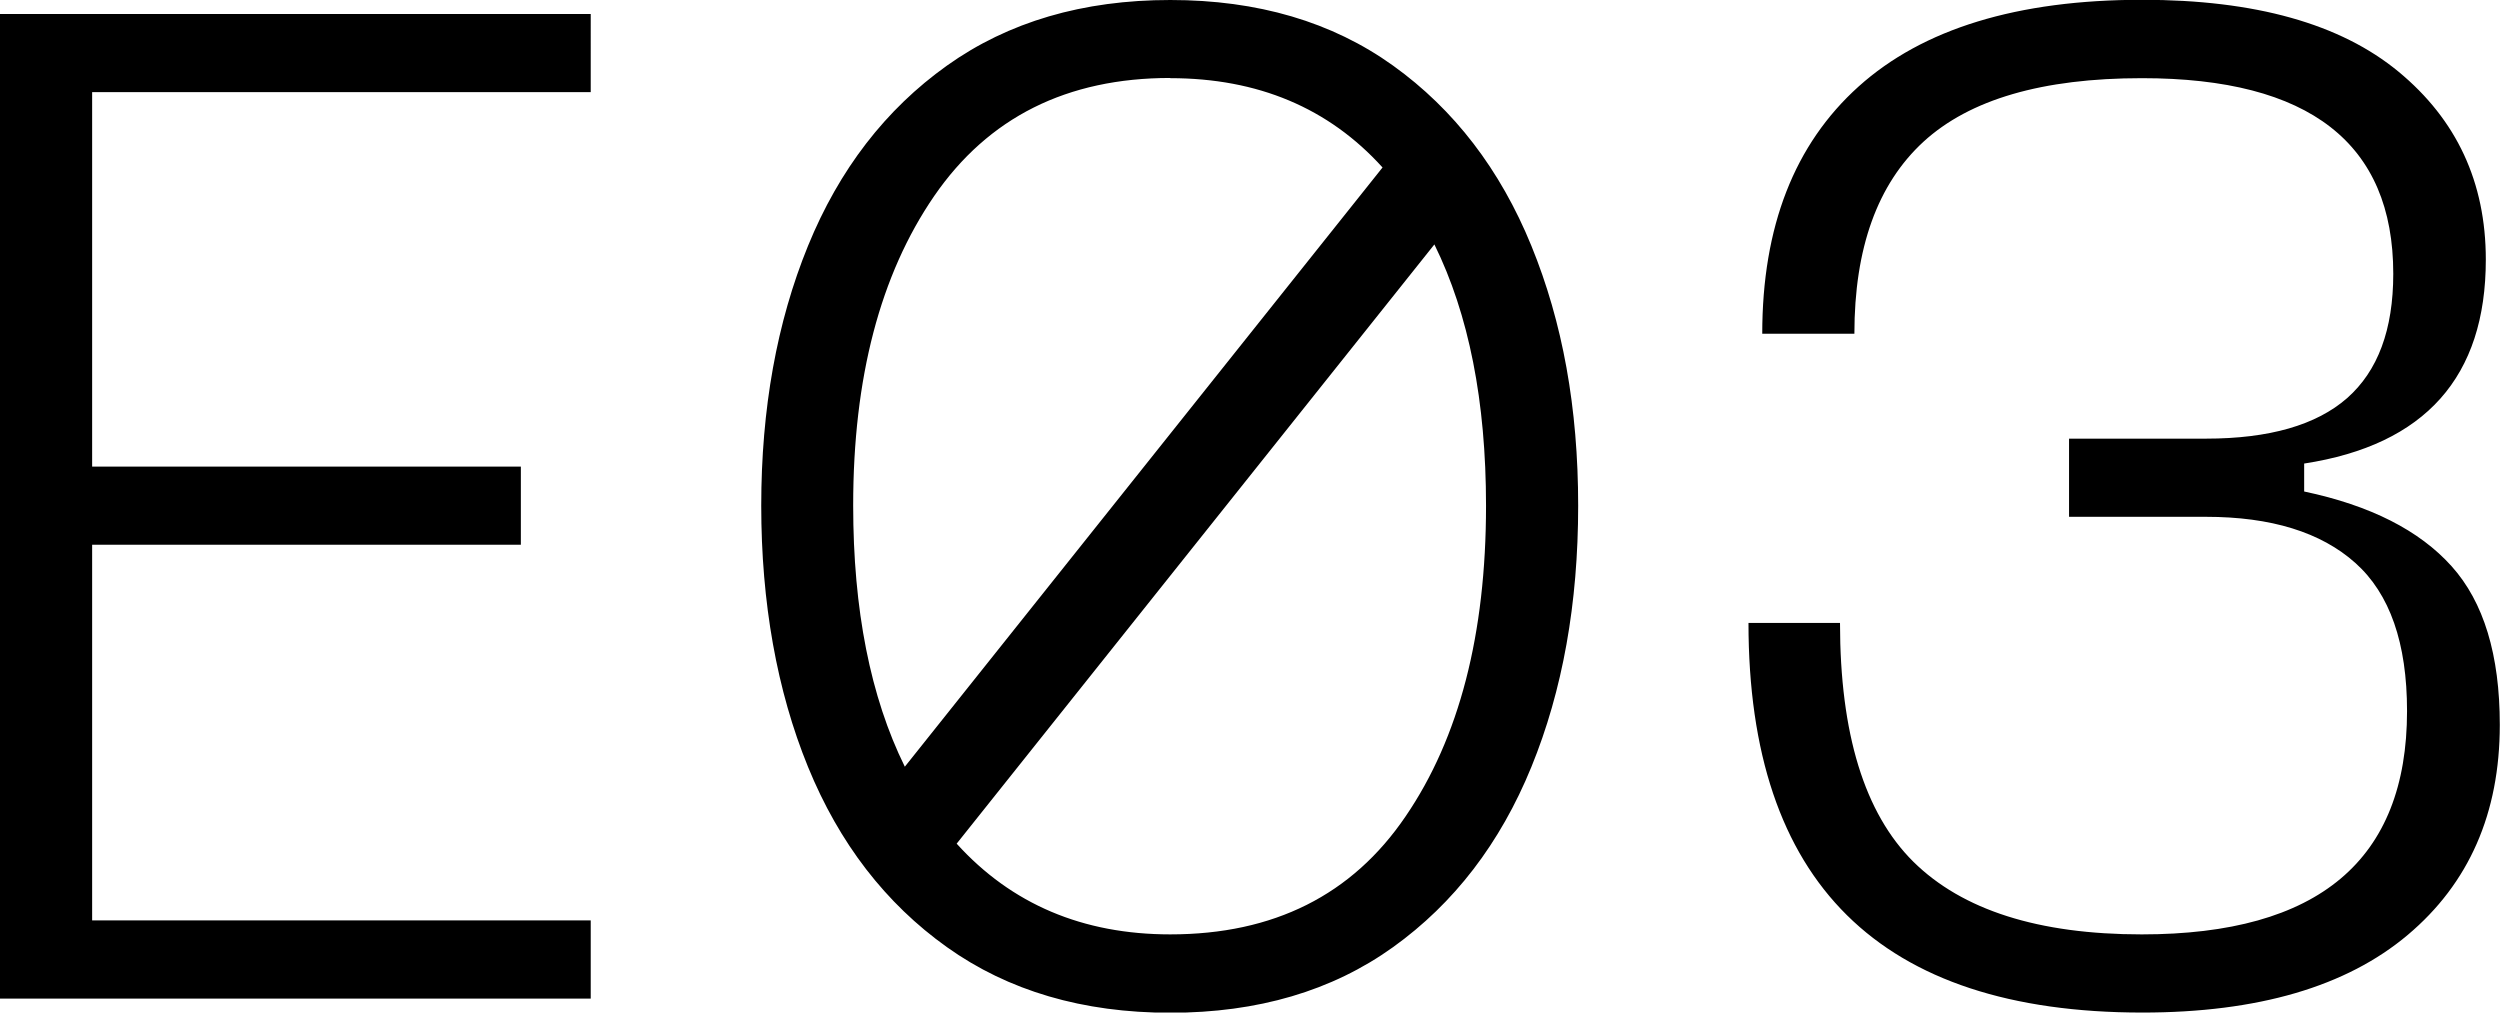
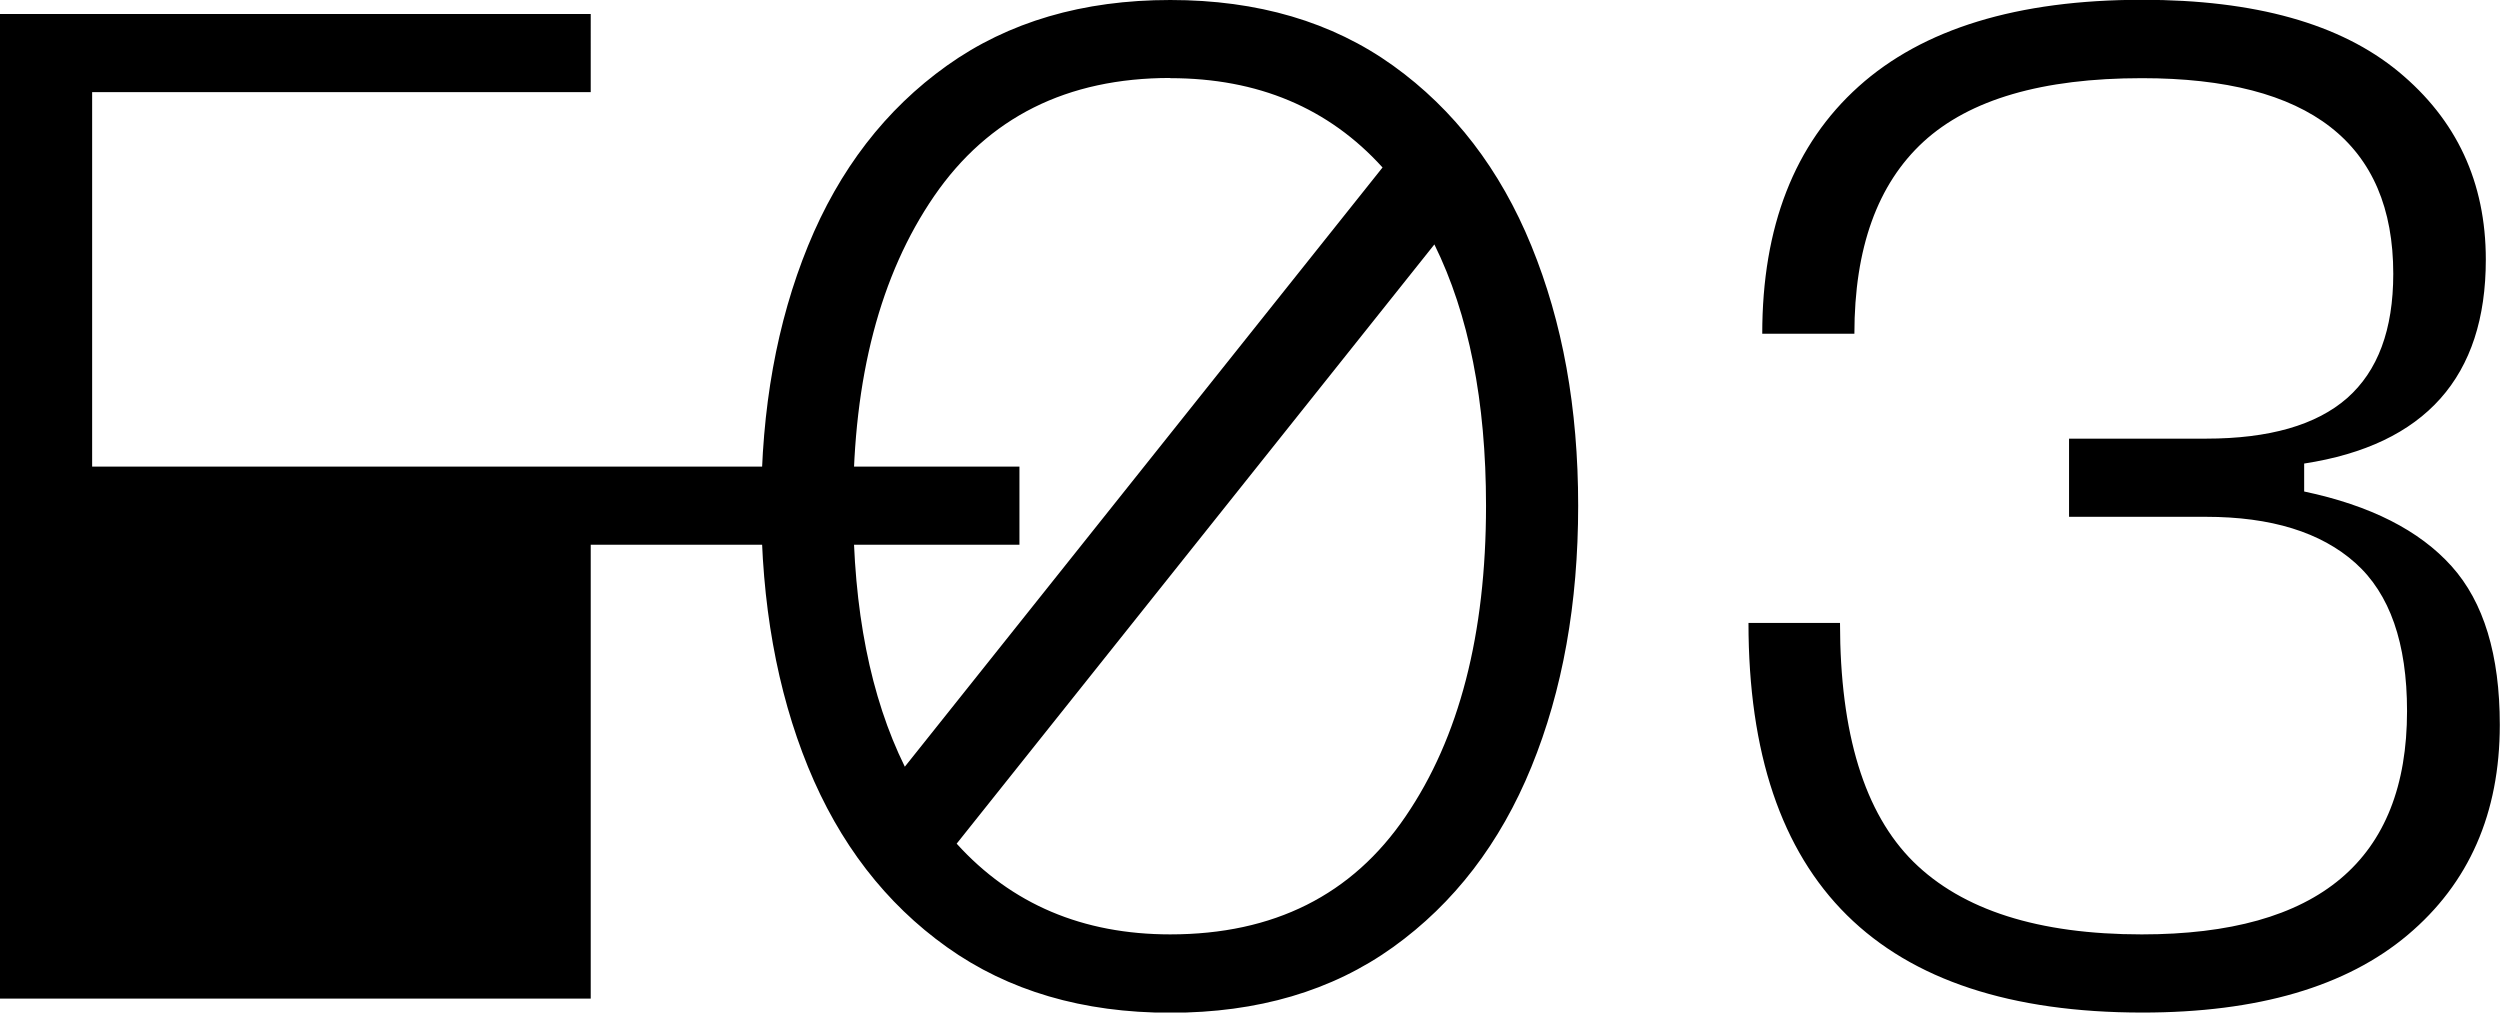
<svg xmlns="http://www.w3.org/2000/svg" id="Ebene_1" version="1.1" viewBox="0 0 123.45 50">
-   <path d="M86.34,30.76c0,12.83,6.48,19.24,19.45,19.24,5.7,0,10.07-1.28,13.1-3.83,3.03-2.55,4.55-6.01,4.55-10.38,0-3.45-.79-6.06-2.38-7.83-1.59-1.77-4.01-3-7.28-3.69v-1.38c5.98-.92,8.97-4.28,8.97-10.07,0-3.82-1.44-6.91-4.31-9.28-2.87-2.37-7.09-3.55-12.66-3.55-6.16,0-10.83,1.43-14,4.28-3.17,2.85-4.76,6.92-4.76,12.21h4.55c0-4.23,1.14-7.39,3.41-9.48,2.28-2.09,5.87-3.14,10.79-3.14,8.28,0,12.41,3.22,12.41,9.66,0,2.76-.76,4.8-2.28,6.14-1.52,1.33-3.84,2-6.97,2h-6.76v3.86h6.76c3.22,0,5.68.76,7.38,2.28,1.7,1.52,2.55,3.95,2.55,7.31,0,7.36-4.37,11.03-13.1,11.03-5.1,0-8.86-1.2-11.28-3.59-2.41-2.39-3.62-6.32-3.62-11.79h-4.55ZM57.79,46.14c-4.32,0-7.84-1.49-10.55-4.48l23.59-29.59c1.7,3.45,2.55,7.75,2.55,12.9,0,6.34-1.32,11.46-3.97,15.34-2.64,3.89-6.52,5.83-11.62,5.83M57.79,3.86c4.32,0,7.82,1.47,10.48,4.41l-23.59,29.59c-1.7-3.45-2.55-7.75-2.55-12.9,0-6.3,1.33-11.39,4-15.28,2.67-3.88,6.55-5.83,11.66-5.83M57.79,0c-4.32,0-8,1.08-11.03,3.24-3.03,2.16-5.32,5.13-6.86,8.9-1.54,3.77-2.31,8.05-2.31,12.83s.77,9.13,2.31,12.9c1.54,3.77,3.83,6.74,6.86,8.9,3.03,2.16,6.71,3.24,11.03,3.24s7.99-1.08,11-3.24c3.01-2.16,5.29-5.13,6.83-8.9,1.54-3.77,2.31-8.07,2.31-12.9s-.77-9.06-2.31-12.83c-1.54-3.77-3.82-6.74-6.83-8.9-3.01-2.16-6.68-3.24-11-3.24M29.17,45.45H4.55v-18.55h21.17v-3.86H4.55V4.55h24.62V.69H0v48.62h29.17v-3.86Z" />
+   <path d="M86.34,30.76c0,12.83,6.48,19.24,19.45,19.24,5.7,0,10.07-1.28,13.1-3.83,3.03-2.55,4.55-6.01,4.55-10.38,0-3.45-.79-6.06-2.38-7.83-1.59-1.77-4.01-3-7.28-3.69v-1.38c5.98-.92,8.97-4.28,8.97-10.07,0-3.82-1.44-6.91-4.31-9.28-2.87-2.37-7.09-3.55-12.66-3.55-6.16,0-10.83,1.43-14,4.28-3.17,2.85-4.76,6.92-4.76,12.21h4.55c0-4.23,1.14-7.39,3.41-9.48,2.28-2.09,5.87-3.14,10.79-3.14,8.28,0,12.41,3.22,12.41,9.66,0,2.76-.76,4.8-2.28,6.14-1.52,1.33-3.84,2-6.97,2h-6.76v3.86h6.76c3.22,0,5.68.76,7.38,2.28,1.7,1.52,2.55,3.95,2.55,7.31,0,7.36-4.37,11.03-13.1,11.03-5.1,0-8.86-1.2-11.28-3.59-2.41-2.39-3.62-6.32-3.62-11.79h-4.55ZM57.79,46.14c-4.32,0-7.84-1.49-10.55-4.48l23.59-29.59c1.7,3.45,2.55,7.75,2.55,12.9,0,6.34-1.32,11.46-3.97,15.34-2.64,3.89-6.52,5.83-11.62,5.83M57.79,3.86c4.32,0,7.82,1.47,10.48,4.41l-23.59,29.59c-1.7-3.45-2.55-7.75-2.55-12.9,0-6.3,1.33-11.39,4-15.28,2.67-3.88,6.55-5.83,11.66-5.83M57.79,0c-4.32,0-8,1.08-11.03,3.24-3.03,2.16-5.32,5.13-6.86,8.9-1.54,3.77-2.31,8.05-2.31,12.83s.77,9.13,2.31,12.9c1.54,3.77,3.83,6.74,6.86,8.9,3.03,2.16,6.71,3.24,11.03,3.24s7.99-1.08,11-3.24c3.01-2.16,5.29-5.13,6.83-8.9,1.54-3.77,2.31-8.07,2.31-12.9s-.77-9.06-2.31-12.83c-1.54-3.77-3.82-6.74-6.83-8.9-3.01-2.16-6.68-3.24-11-3.24M29.17,45.45v-18.55h21.17v-3.86H4.55V4.55h24.62V.69H0v48.62h29.17v-3.86Z" />
</svg>